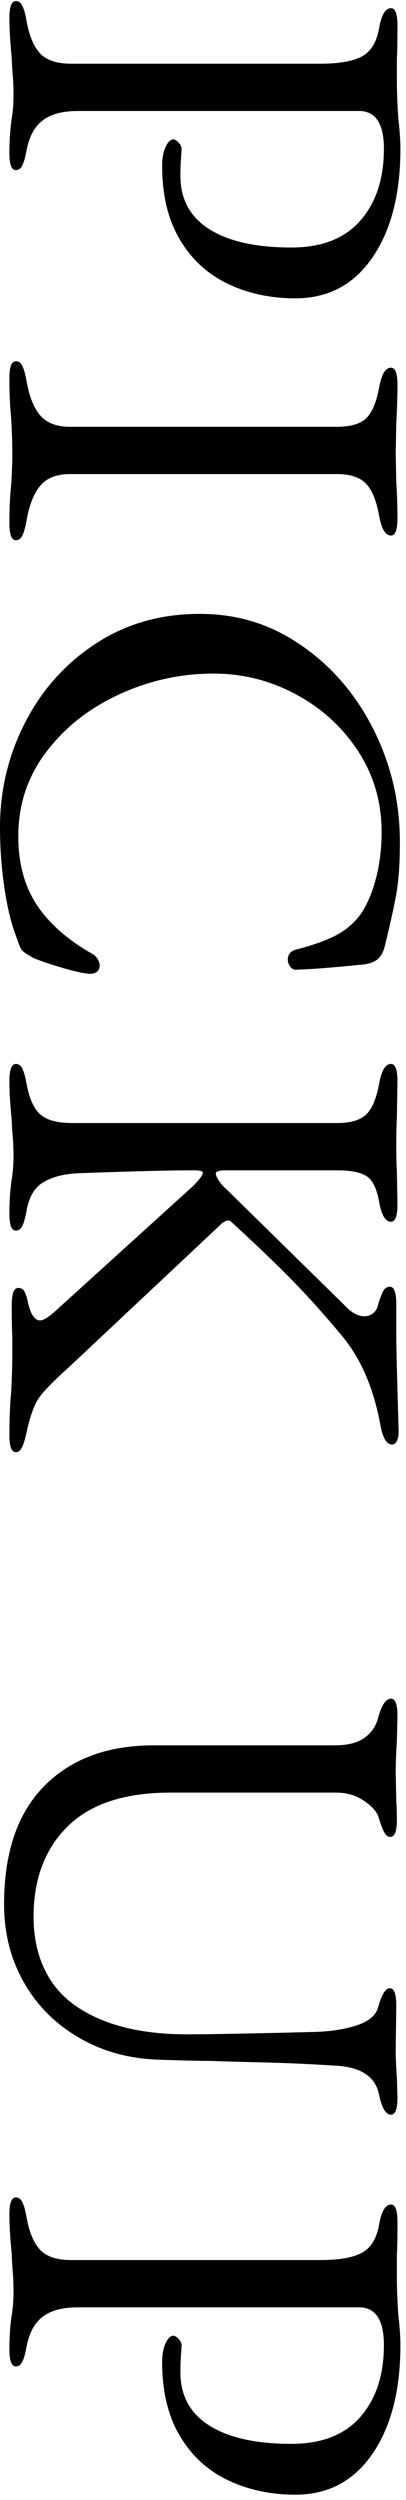
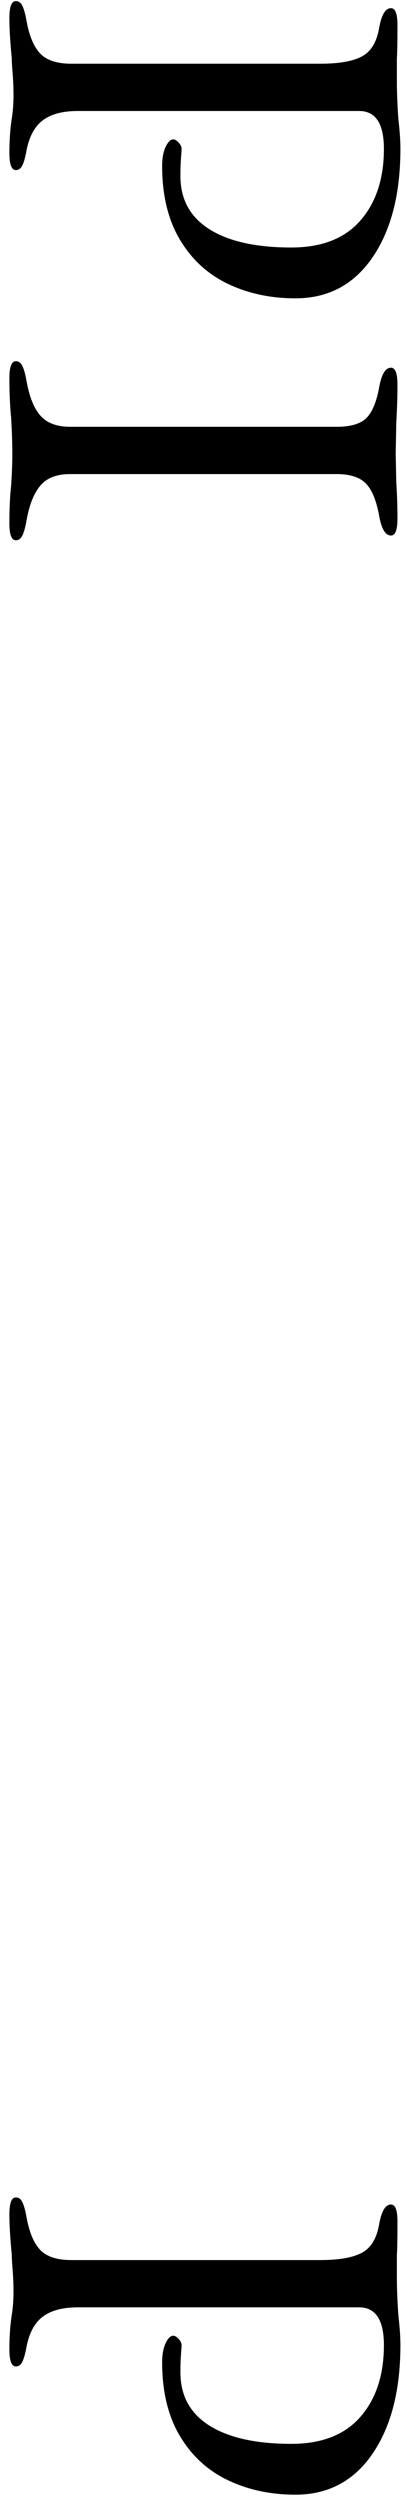
<svg xmlns="http://www.w3.org/2000/svg" width="55" height="338" viewBox="0 0 55 338" fill="none">
  <path d="M2.149 0.146C2.519 0.146 2.819 0.355 3.029 0.785C3.239 1.214 3.428 1.873 3.588 2.782C3.957 4.86 4.586 6.348 5.465 7.257C6.344 8.165 7.743 8.615 9.66 8.615H43.377C45.934 8.615 47.821 8.285 49.05 7.616C50.278 6.947 51.047 5.659 51.367 3.741C51.687 1.983 52.217 1.104 52.966 1.104C53.555 1.104 53.844 1.873 53.844 3.421C53.844 5.709 53.814 7.207 53.764 7.896V11.252C53.764 12.051 53.794 12.98 53.844 14.048C53.894 15.117 53.953 15.916 54.003 16.445C54.163 17.834 54.243 19.052 54.243 20.121C54.243 26.243 52.975 31.147 50.448 34.823C47.922 38.498 44.445 40.336 40.021 40.336C36.665 40.336 33.62 39.687 30.873 38.378C28.127 37.07 25.959 35.072 24.361 32.386C22.763 29.699 21.965 26.383 21.965 22.438C21.965 21.369 22.124 20.51 22.444 19.841C22.763 19.172 23.113 18.842 23.483 18.842C23.692 18.842 23.932 18.992 24.201 19.282C24.471 19.571 24.601 19.851 24.601 20.121C24.601 20.281 24.571 20.69 24.521 21.359C24.471 22.029 24.441 22.837 24.441 23.796C24.441 26.942 25.75 29.339 28.356 30.987C30.963 32.635 34.668 33.464 39.462 33.464C43.567 33.464 46.683 32.256 48.811 29.829C50.938 27.402 52.006 24.166 52.006 20.121C52.006 16.715 50.888 15.007 48.651 15.007H10.539C8.512 15.007 6.944 15.416 5.825 16.245C4.707 17.075 3.957 18.443 3.588 20.36C3.428 21.269 3.239 21.929 3.029 22.358C2.819 22.788 2.519 22.997 2.149 22.997C1.56 22.997 1.271 22.228 1.271 20.68C1.271 18.972 1.381 17.434 1.59 16.046C1.75 15.087 1.83 14.018 1.83 12.85C1.83 11.891 1.79 10.922 1.71 9.933C1.63 8.945 1.59 8.245 1.59 7.816C1.381 5.689 1.271 3.901 1.271 2.463C1.271 0.915 1.56 0.146 2.149 0.146Z" fill="black" />
  <path d="M2.149 48.835C2.519 48.835 2.819 49.045 3.029 49.475C3.239 49.904 3.428 50.563 3.588 51.472C3.957 53.599 4.586 55.178 5.465 56.186C6.344 57.195 7.693 57.704 9.5 57.704H45.614C47.482 57.704 48.81 57.315 49.609 56.546C50.408 55.777 50.998 54.379 51.367 52.351C51.687 50.593 52.217 49.714 52.966 49.714C53.555 49.714 53.844 50.483 53.844 52.032C53.844 53.58 53.794 55.228 53.684 57.145L53.604 61.38L53.684 65.215C53.794 66.923 53.844 68.541 53.844 70.089C53.844 71.637 53.555 72.406 52.966 72.406C52.217 72.406 51.687 71.527 51.367 69.769C50.998 67.692 50.398 66.224 49.569 65.375C48.74 64.526 47.422 64.097 45.614 64.097H9.5C7.693 64.097 6.344 64.616 5.465 65.655C4.586 66.694 3.957 68.281 3.588 70.409C3.428 71.317 3.239 71.977 3.029 72.406C2.819 72.836 2.519 73.046 2.149 73.046C1.56 73.046 1.271 72.276 1.271 70.728C1.271 68.761 1.351 67.053 1.51 65.615C1.62 63.907 1.67 62.499 1.67 61.38C1.67 60.052 1.62 58.423 1.51 56.506C1.351 54.908 1.271 53.12 1.271 51.153C1.271 49.605 1.56 48.835 2.149 48.835Z" fill="black" />
-   <path d="M3.396 97.702C5.663 93.277 8.839 89.722 12.944 87.035C17.048 84.348 21.732 83 27.006 83C32.279 83 36.663 84.408 40.788 87.235C44.913 90.061 48.178 93.837 50.575 98.581C52.972 103.325 54.171 108.408 54.171 113.842C54.171 116.608 54.021 118.866 53.731 120.593C53.442 122.321 52.893 124.818 52.094 128.064C51.884 128.813 51.565 129.353 51.135 129.702C50.706 130.052 50.127 130.272 49.378 130.381C45.223 130.811 42.157 131.051 40.189 131.1C39.87 131.15 39.59 131.031 39.35 130.741C39.111 130.451 38.99 130.112 38.99 129.742C38.99 129.053 39.36 128.594 40.109 128.384C42.396 127.795 44.224 127.145 45.582 126.426C46.94 125.707 48.069 124.708 48.978 123.43C49.827 122.102 50.496 120.484 50.975 118.596C51.455 116.708 51.694 114.671 51.694 112.484C51.694 108.439 50.626 104.783 48.499 101.537C46.372 98.291 43.555 95.734 40.069 93.867C36.584 91.999 32.868 91.07 28.923 91.07C24.499 91.07 20.255 91.999 16.18 93.867C12.105 95.734 8.799 98.331 6.272 101.657C3.746 104.983 2.477 108.778 2.477 113.043C2.477 116.718 3.316 119.824 4.994 122.351C6.672 124.878 9.159 127.076 12.465 128.943C12.784 129.103 13.034 129.343 13.223 129.662C13.413 129.982 13.503 130.271 13.503 130.541C13.503 130.861 13.393 131.13 13.183 131.34C12.974 131.55 12.654 131.66 12.225 131.66C11.585 131.66 10.427 131.42 8.749 130.941C7.071 130.461 5.643 129.982 4.475 129.502C3.726 129.073 3.246 128.753 3.036 128.544C2.826 128.334 2.587 127.795 2.317 126.946C1.568 125.078 0.998 122.791 0.599 120.074C0.199 117.357 0 114.611 0 111.844C0 106.84 1.129 102.126 3.396 97.702Z" fill="black" />
-   <path d="M2.149 143.848C2.519 143.848 2.819 144.058 3.029 144.487C3.239 144.917 3.428 145.576 3.588 146.485C3.957 148.513 4.586 149.911 5.465 150.68C6.344 151.449 7.773 151.838 9.74 151.838H45.694C47.502 151.838 48.81 151.449 49.609 150.68C50.408 149.911 50.998 148.513 51.367 146.485C51.687 144.727 52.217 143.848 52.966 143.848C53.555 143.848 53.844 144.617 53.844 146.165L53.764 151.119C53.714 151.918 53.684 153.247 53.684 155.114C53.684 156.602 53.714 157.641 53.764 158.231L53.844 162.865C53.844 164.413 53.555 165.182 52.966 165.182C52.217 165.182 51.687 164.303 51.367 162.545C51.047 160.677 50.458 159.499 49.609 158.99C48.761 158.48 47.452 158.231 45.694 158.231H30.753C29.745 158.231 29.235 158.36 29.235 158.63C29.235 158.9 29.385 159.239 29.675 159.669C29.965 160.098 30.294 160.468 30.674 160.787L46.973 176.768C47.772 177.567 48.571 177.966 49.37 177.966C49.799 177.966 50.179 177.836 50.528 177.566C50.878 177.297 51.097 176.927 51.207 176.448C51.477 175.539 51.717 174.9 51.927 174.53C52.137 174.161 52.436 173.971 52.806 173.971C53.395 173.971 53.684 174.74 53.684 176.288V180.603C53.684 181.831 53.764 185.237 53.924 190.83L54.003 193.547C54.003 194.076 53.924 194.506 53.764 194.825C53.605 195.145 53.394 195.305 53.124 195.305C52.376 195.305 51.846 194.426 51.527 192.668C50.618 187.664 48.86 183.609 46.253 180.523C43.856 177.646 41.539 175.08 39.302 172.812C37.065 170.545 34.398 168.008 31.312 165.182C31.203 165.072 31.073 165.022 30.913 165.022C30.594 165.022 30.244 165.212 29.875 165.581L9.26 184.918C7.183 186.785 5.835 188.163 5.225 189.072C4.616 189.981 4.067 191.519 3.588 193.707C3.378 194.666 3.159 195.345 2.949 195.744C2.739 196.144 2.469 196.343 2.149 196.343C1.56 196.343 1.271 195.574 1.271 194.026C1.271 191.899 1.351 189.981 1.51 188.273C1.62 186.146 1.67 184.358 1.67 182.92V180.683C1.62 179.994 1.59 178.575 1.59 176.448C1.59 174.9 1.88 174.131 2.469 174.131C2.839 174.131 3.118 174.291 3.308 174.61C3.498 174.93 3.668 175.489 3.828 176.288C4.197 177.776 4.736 178.525 5.425 178.525C5.855 178.525 6.514 178.126 7.423 177.327L26.119 160.388C27.028 159.479 27.477 158.87 27.477 158.55C27.477 158.34 27.108 158.231 26.359 158.231C23.113 158.231 17.81 158.36 10.459 158.63C8.541 158.74 6.994 159.149 5.825 159.868C4.657 160.587 3.907 161.876 3.588 163.744C3.428 164.653 3.239 165.312 3.029 165.741C2.819 166.171 2.519 166.38 2.149 166.38C1.56 166.38 1.271 165.611 1.271 164.063C1.271 162.355 1.381 160.817 1.59 159.429C1.75 158.47 1.83 157.402 1.83 156.233C1.83 155.324 1.79 154.405 1.71 153.476C1.63 152.548 1.59 151.868 1.59 151.439C1.381 149.411 1.271 147.654 1.271 146.165C1.271 144.677 1.56 143.848 2.149 143.848Z" fill="black" />
-   <path d="M5.985 241.487C9.611 237.812 14.564 235.974 20.846 235.974H45.375C47.132 235.974 48.481 235.625 49.41 234.936C50.338 234.246 50.938 233.367 51.207 232.299C51.687 230.541 52.276 229.662 52.966 229.662C53.555 229.662 53.844 230.431 53.844 231.979L53.764 235.415C53.654 237.123 53.605 238.531 53.605 239.65L53.684 243.485C53.734 244.124 53.764 244.973 53.764 246.042C53.764 247.59 53.475 248.359 52.886 248.359C52.566 248.359 52.296 248.169 52.086 247.8C51.876 247.43 51.607 246.731 51.287 245.722C51.077 244.973 50.418 244.234 49.33 243.485C48.241 242.736 46.973 242.366 45.535 242.366H23.083C16.901 242.366 12.267 243.885 9.18 246.921C6.094 249.957 4.547 254.032 4.547 259.146C4.547 264.259 6.394 268.454 10.099 271.091C13.805 273.728 18.878 275.046 25.32 275.046C28.566 275.046 34.299 274.936 42.498 274.726C44.736 274.676 46.663 274.377 48.291 273.847C49.919 273.318 50.888 272.519 51.207 271.45C51.687 269.692 52.216 268.814 52.806 268.814C53.395 268.814 53.684 269.583 53.684 271.131L53.605 277.123C53.605 278.132 53.654 279.391 53.764 280.879L53.844 283.595C53.844 285.144 53.555 285.912 52.966 285.912C52.276 285.912 51.737 285.034 51.367 283.276C50.888 280.769 48.89 279.441 45.375 279.281C42.129 279.071 38.813 278.921 35.427 278.841C32.042 278.761 29.765 278.692 28.596 278.642C27.048 278.642 24.731 278.592 21.645 278.482C17.6 278.372 13.965 277.393 10.739 275.525C7.513 273.658 5.016 271.161 3.228 268.015C1.44 264.869 0.552 261.353 0.552 257.468C0.552 250.486 2.36 245.163 5.985 241.487Z" fill="black" />
  <path d="M2.149 297.099C2.519 297.099 2.819 297.308 3.029 297.738C3.239 298.167 3.428 298.826 3.588 299.735C3.957 301.813 4.586 303.301 5.465 304.21C6.344 305.119 7.743 305.568 9.66 305.568H43.377C45.934 305.568 47.821 305.239 49.05 304.569C50.278 303.9 51.047 302.612 51.367 300.694C51.687 298.936 52.217 298.057 52.966 298.057C53.555 298.057 53.844 298.826 53.844 300.374C53.844 302.662 53.814 304.16 53.764 304.849V308.205C53.764 309.004 53.794 309.933 53.844 311.001C53.894 312.07 53.953 312.869 54.003 313.398C54.163 314.787 54.243 316.005 54.243 317.074C54.243 323.196 52.975 328.1 50.448 331.776C47.922 335.451 44.445 337.289 40.021 337.289C36.665 337.289 33.62 336.64 30.873 335.331C28.127 334.023 25.959 332.025 24.361 329.339C22.763 326.652 21.965 323.336 21.965 319.391C21.965 318.322 22.124 317.463 22.444 316.794C22.763 316.125 23.113 315.795 23.483 315.795C23.692 315.795 23.932 315.945 24.201 316.235C24.471 316.525 24.601 316.804 24.601 317.074C24.601 317.234 24.571 317.643 24.521 318.312C24.471 318.982 24.441 319.791 24.441 320.749C24.441 323.895 25.75 326.292 28.356 327.94C30.963 329.588 34.668 330.417 39.462 330.417C43.567 330.417 46.683 329.209 48.811 326.782C50.938 324.355 52.006 321.119 52.006 317.074C52.006 313.668 50.888 311.96 48.651 311.96H10.539C8.512 311.96 6.944 312.37 5.825 313.199C4.707 314.028 3.957 315.396 3.588 317.314C3.428 318.223 3.239 318.882 3.029 319.311C2.819 319.741 2.519 319.95 2.149 319.95C1.56 319.95 1.271 319.181 1.271 317.633C1.271 315.925 1.381 314.387 1.59 312.999C1.75 312.04 1.83 310.971 1.83 309.803C1.83 308.844 1.79 307.875 1.71 306.886C1.63 305.898 1.59 305.199 1.59 304.769C1.381 302.642 1.271 300.854 1.271 299.416C1.271 297.868 1.56 297.099 2.149 297.099Z" fill="black" />
</svg>